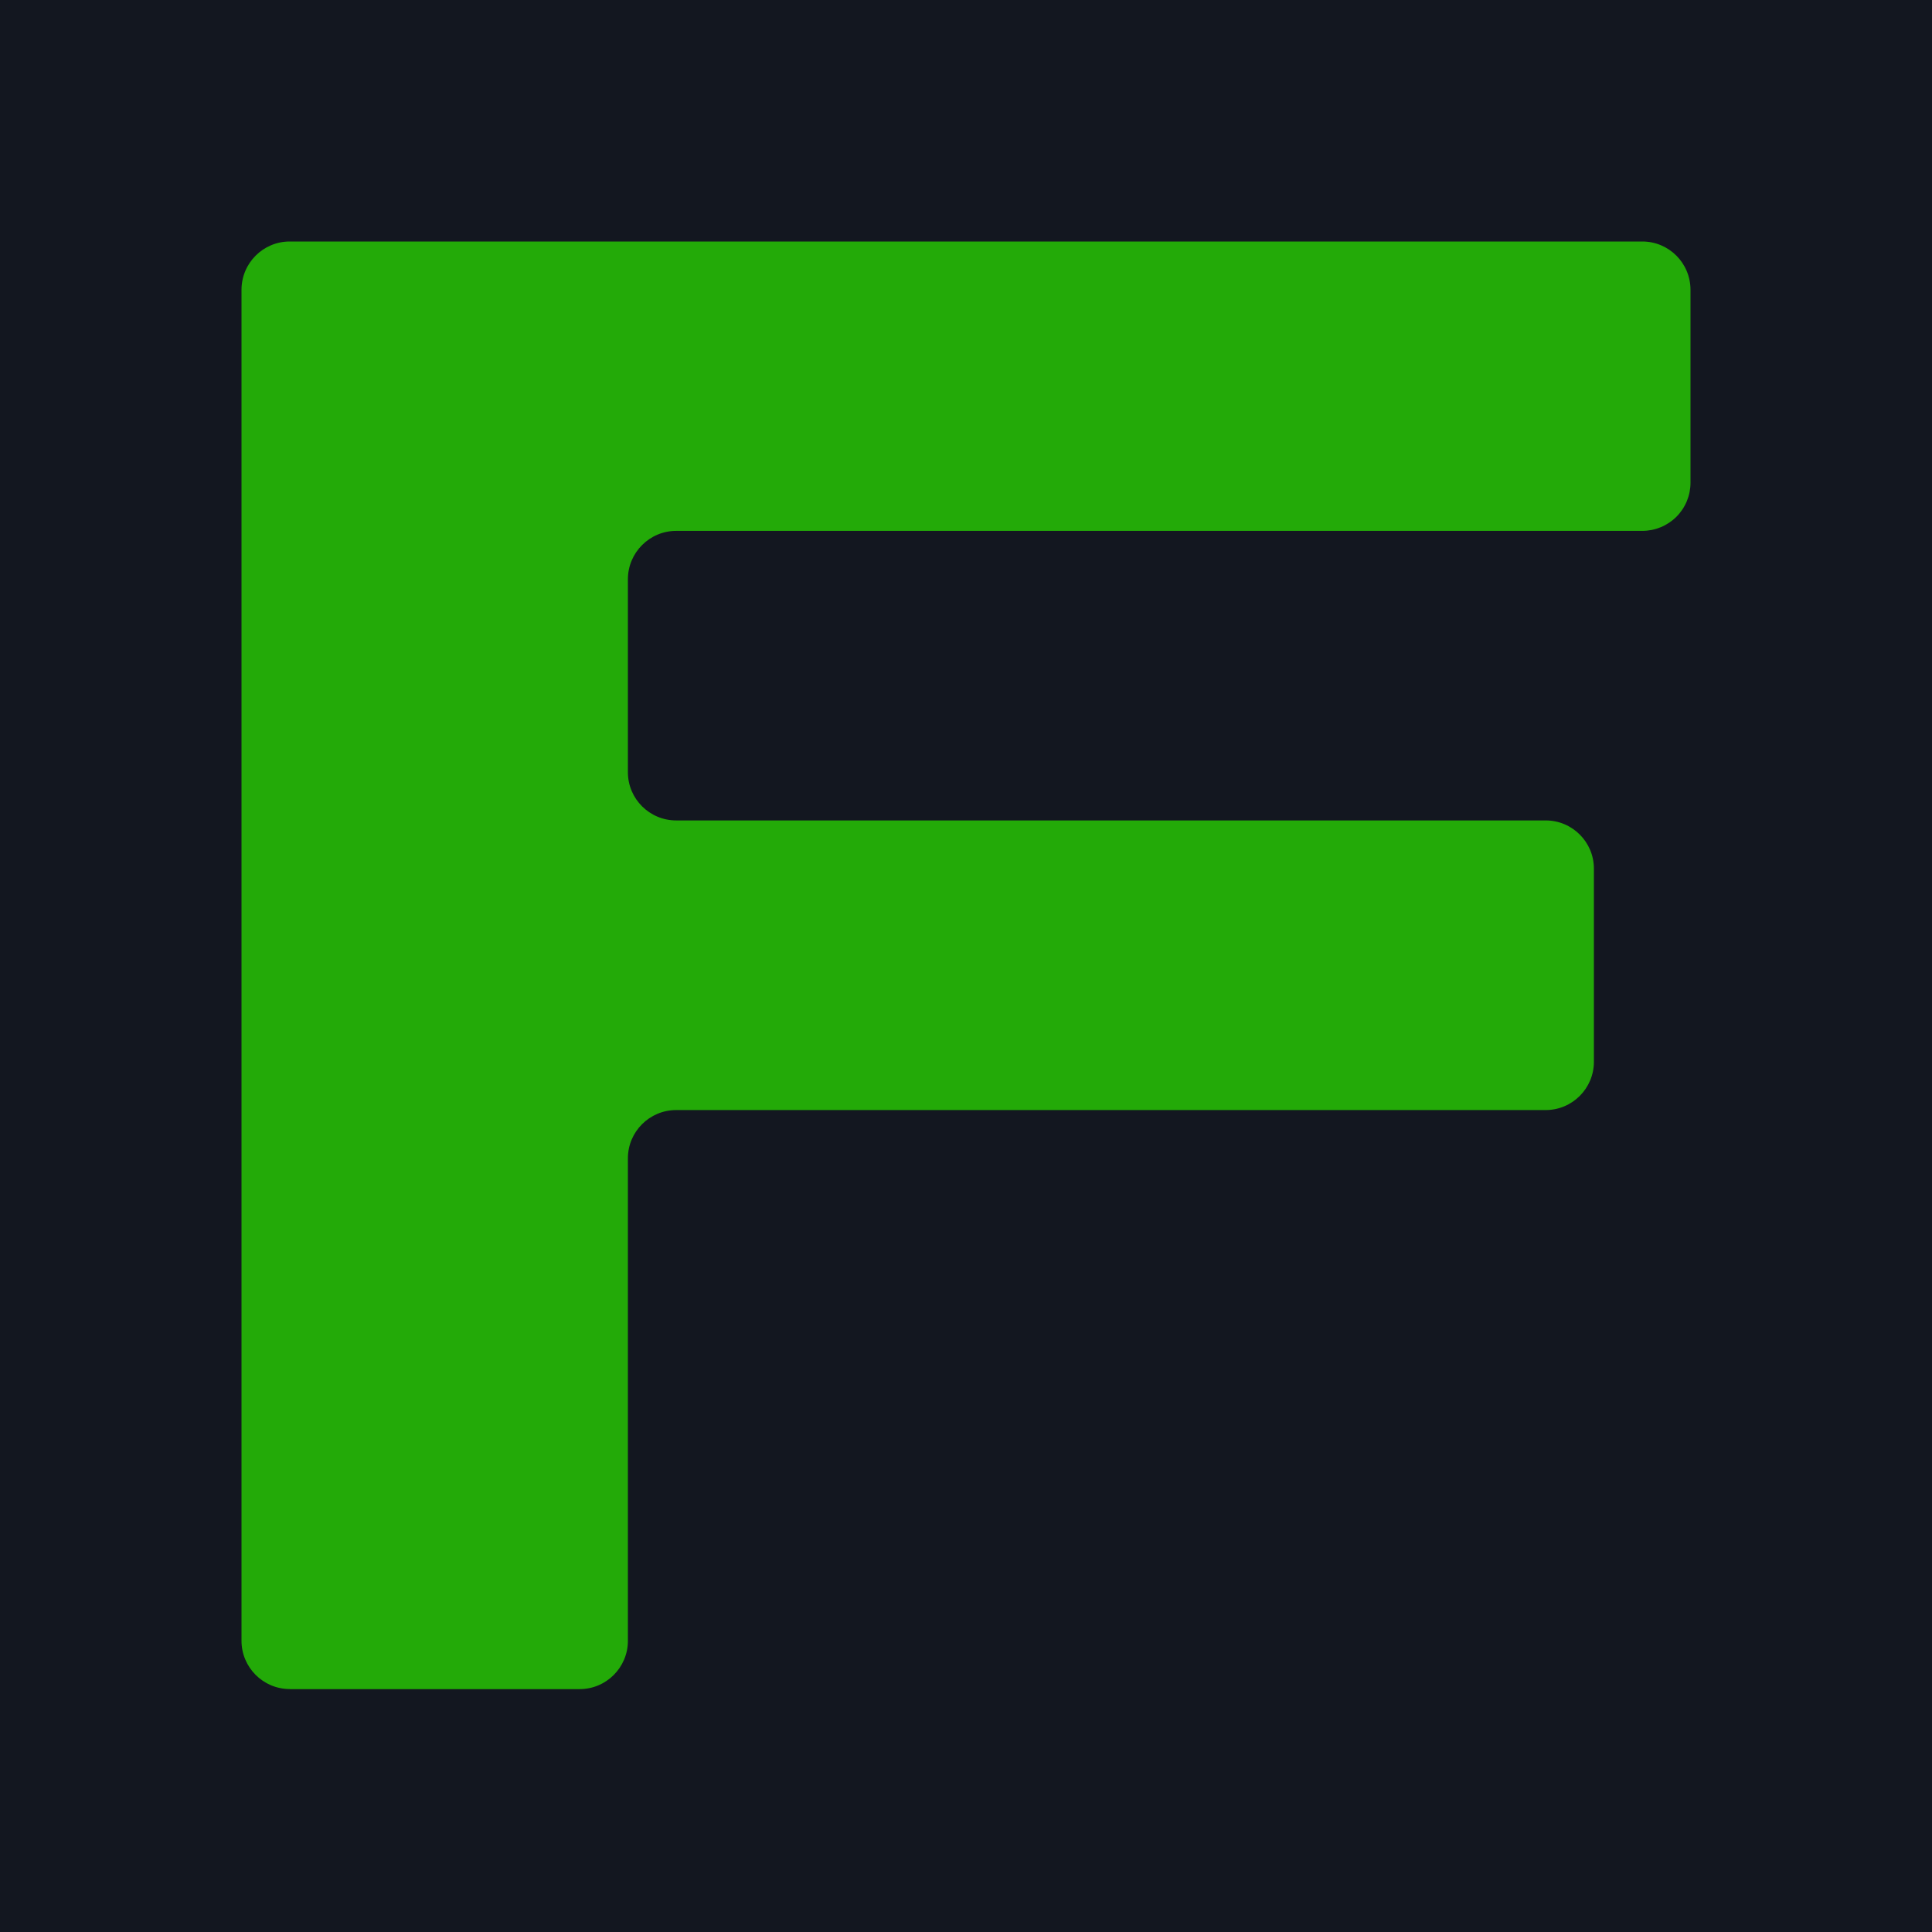
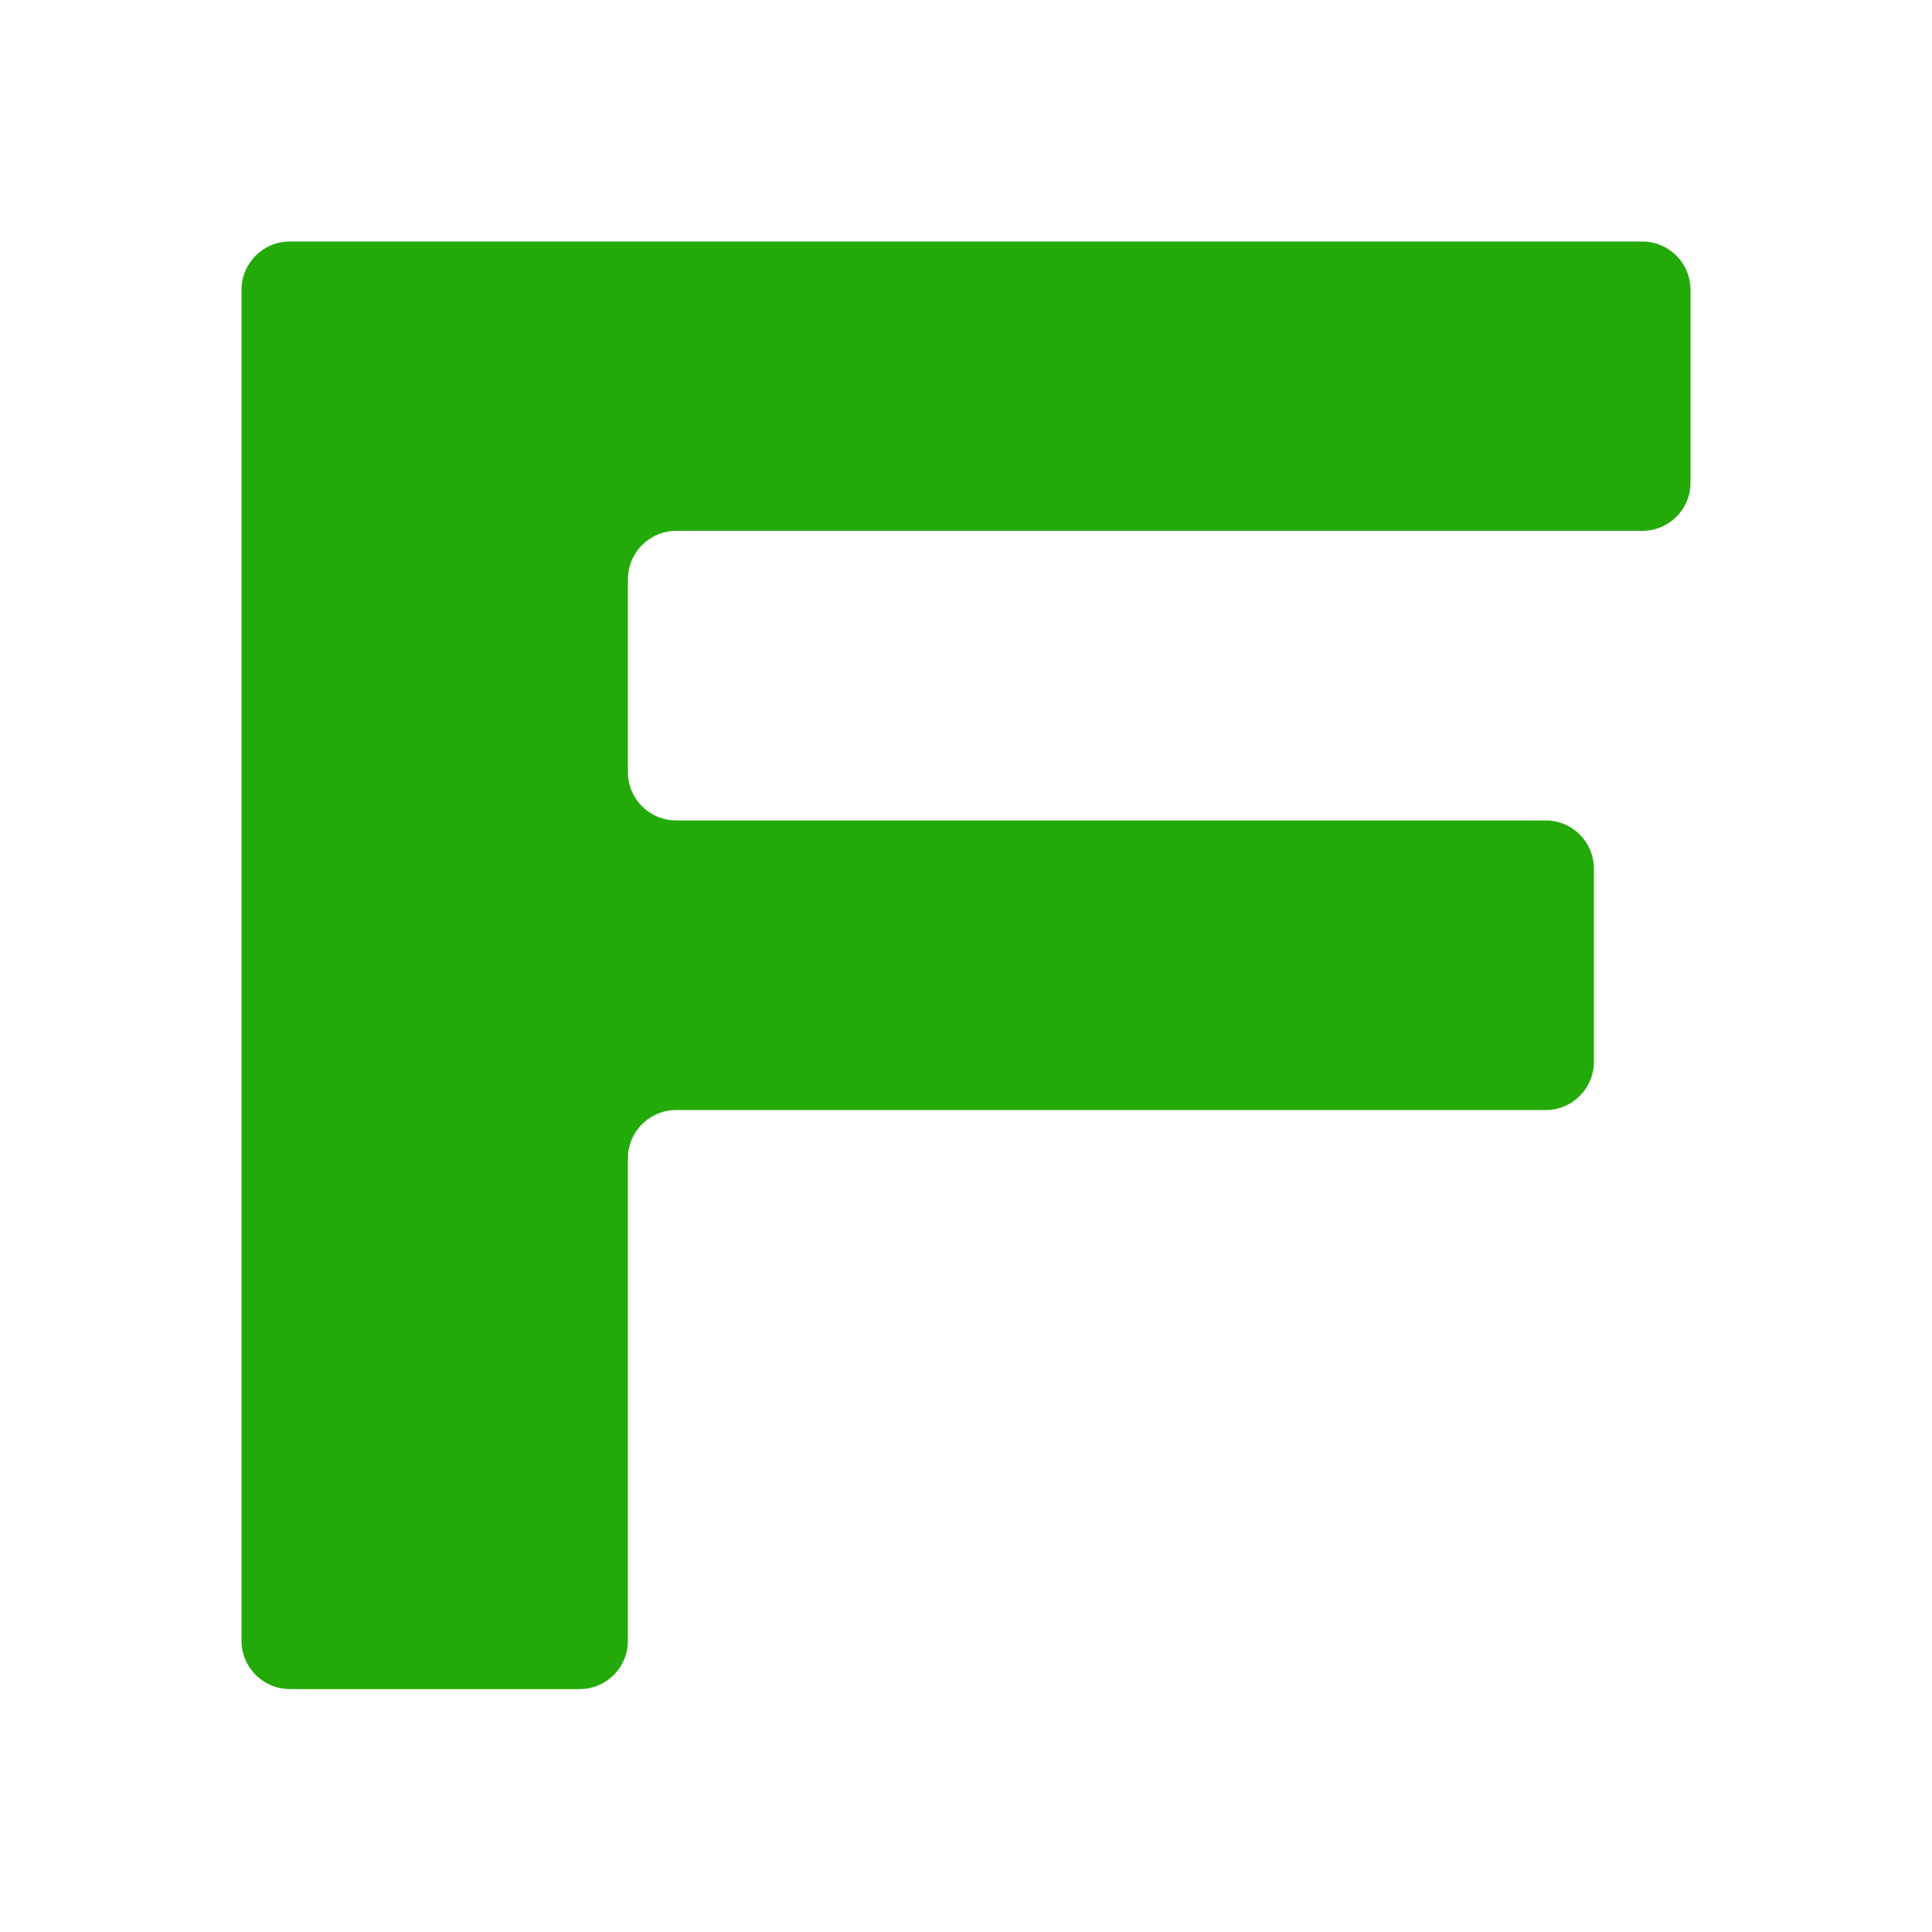
<svg xmlns="http://www.w3.org/2000/svg" width="32" height="32" viewBox="0 0 32 32" fill="none">
-   <rect width="32" height="32" fill="#131720" />
  <path d="M4.799 27.976C4.358 27.976 4 27.617 4 27.176V4.801C4 4.358 4.358 4 4.799 4H27.201C27.643 4 28 4.358 28 4.801V7.995C28 8.207 27.916 8.41 27.766 8.56C27.616 8.709 27.413 8.793 27.201 8.793H11.2C10.759 8.793 10.4 9.153 10.4 9.594V12.791C10.4 13.232 10.759 13.589 11.2 13.589H25.601C26.044 13.589 26.4 13.948 26.4 14.388V17.586C26.4 18.028 26.042 18.386 25.601 18.386H11.2C10.759 18.386 10.4 18.743 10.4 19.185V27.177C10.4 27.618 10.042 27.977 9.601 27.977H4.801L4.799 27.975V27.976Z" fill="#23AA08" />
</svg>